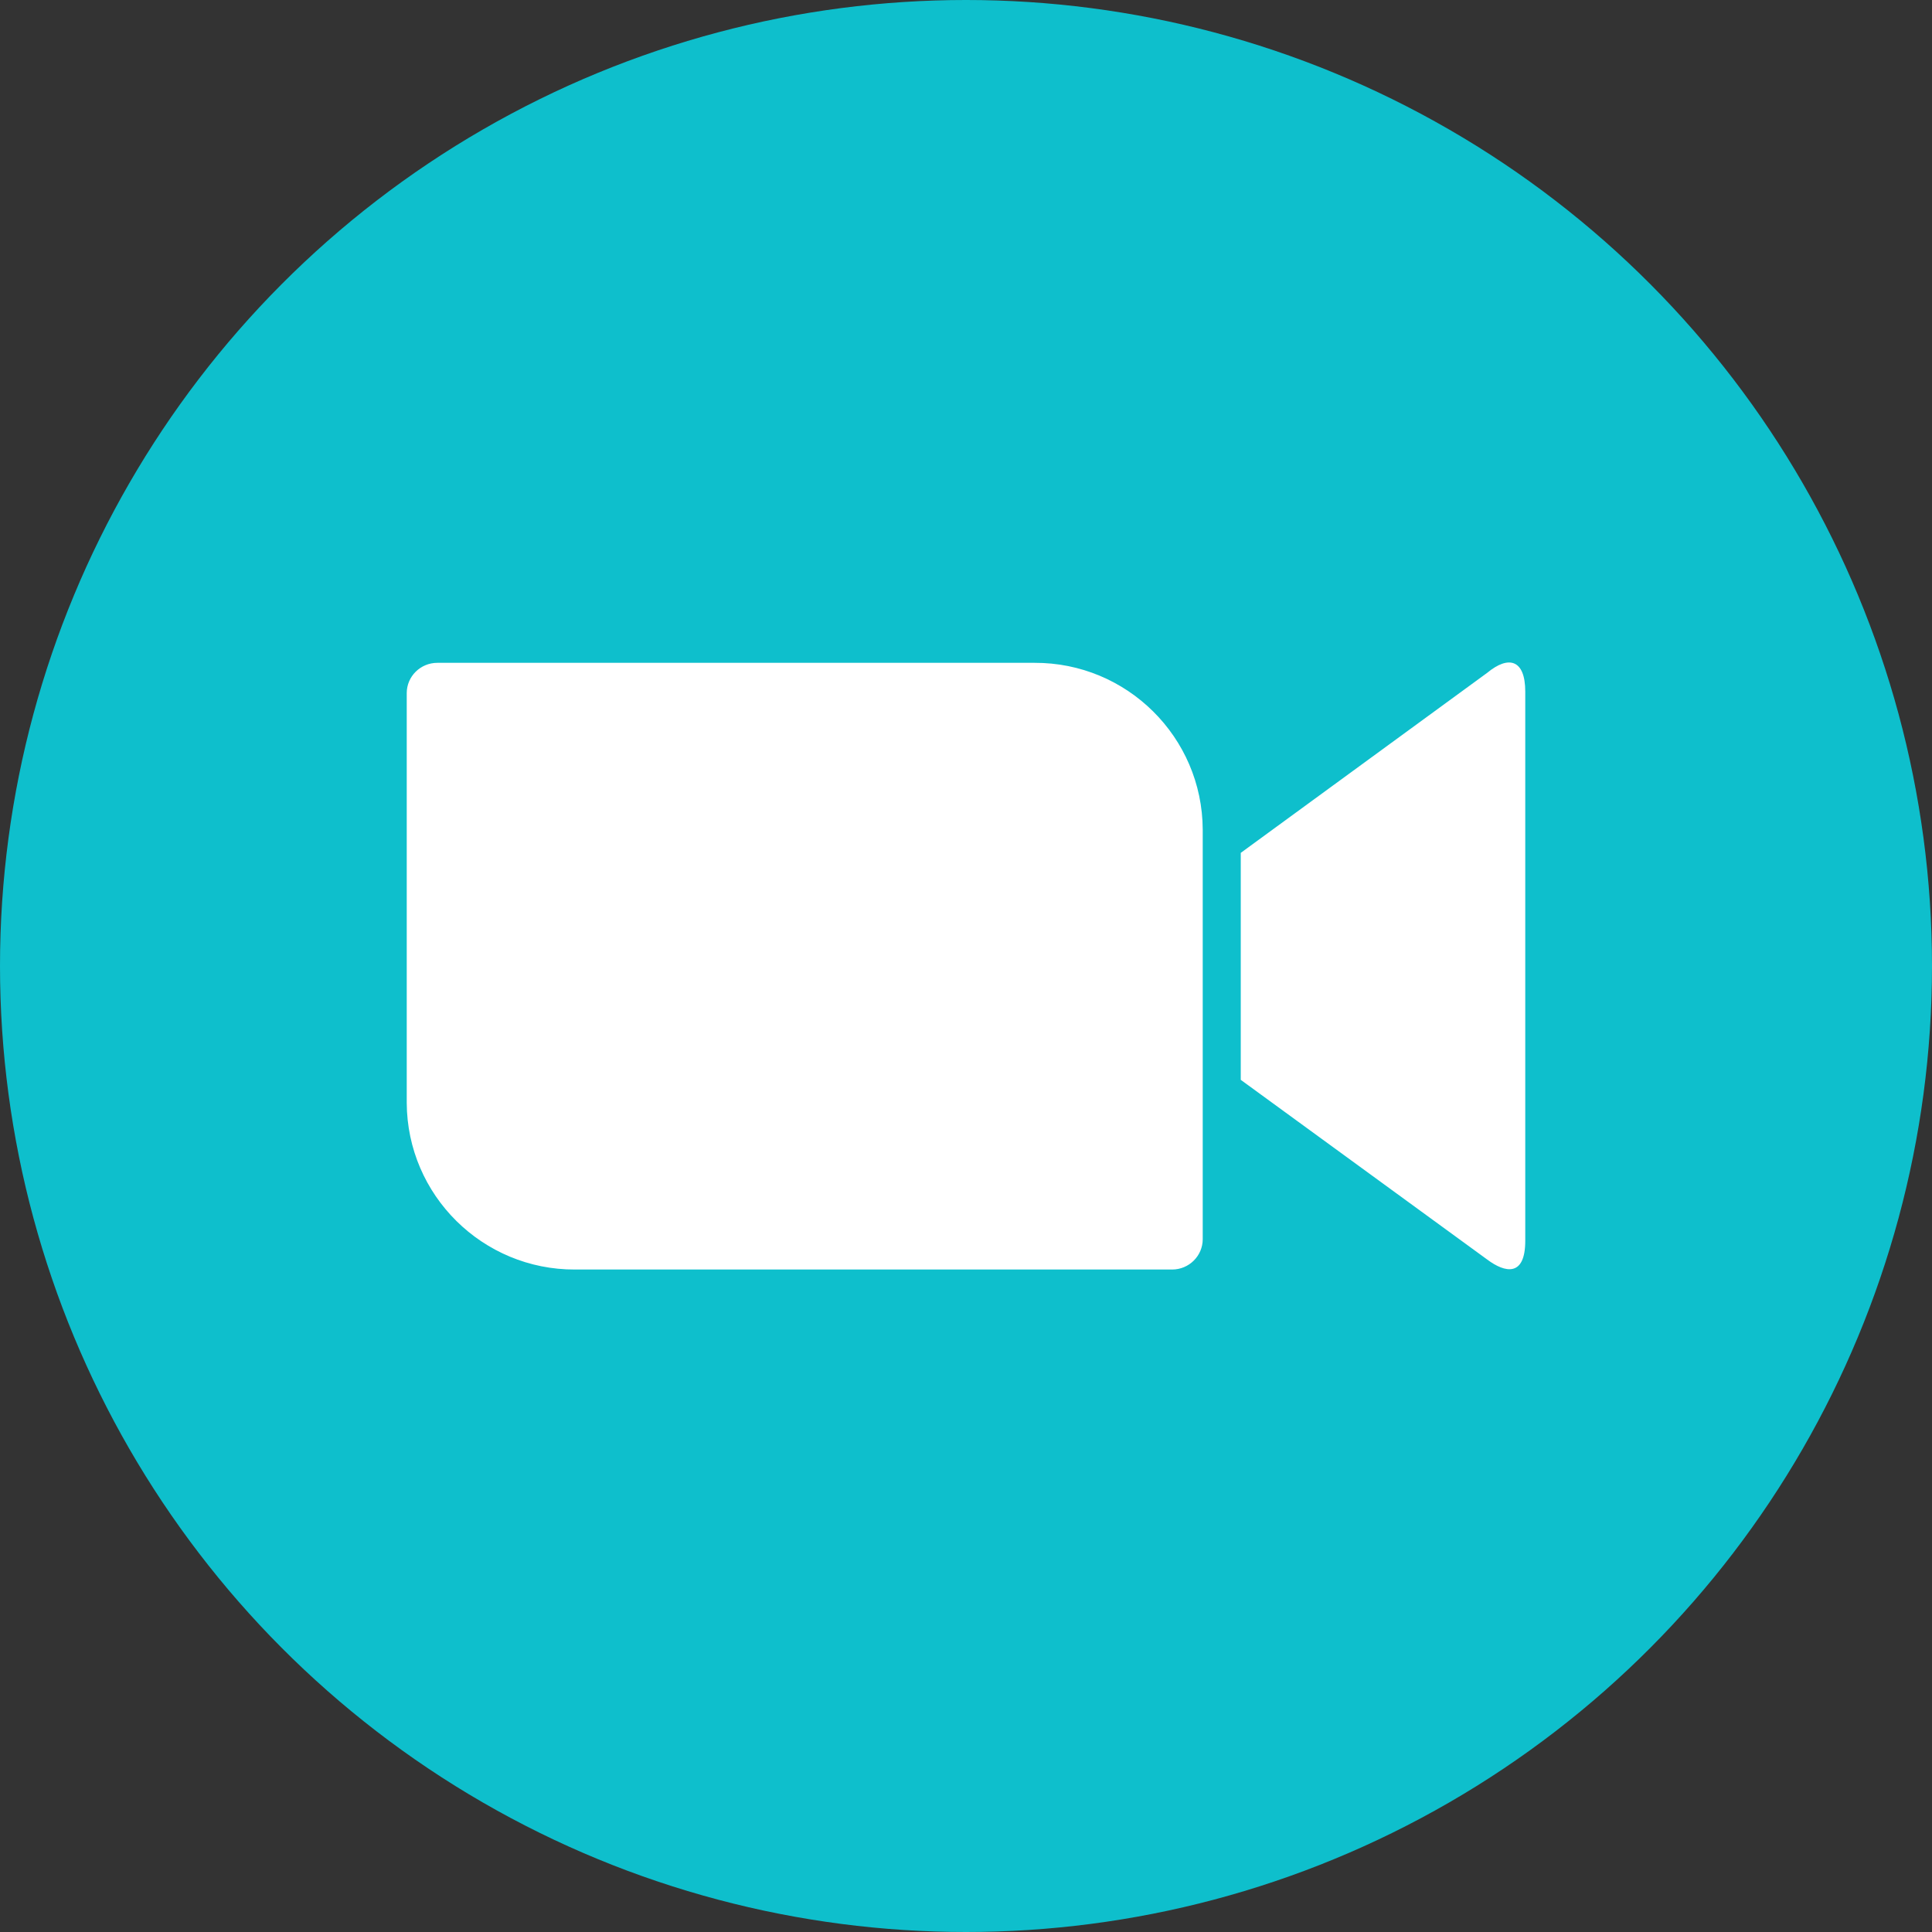
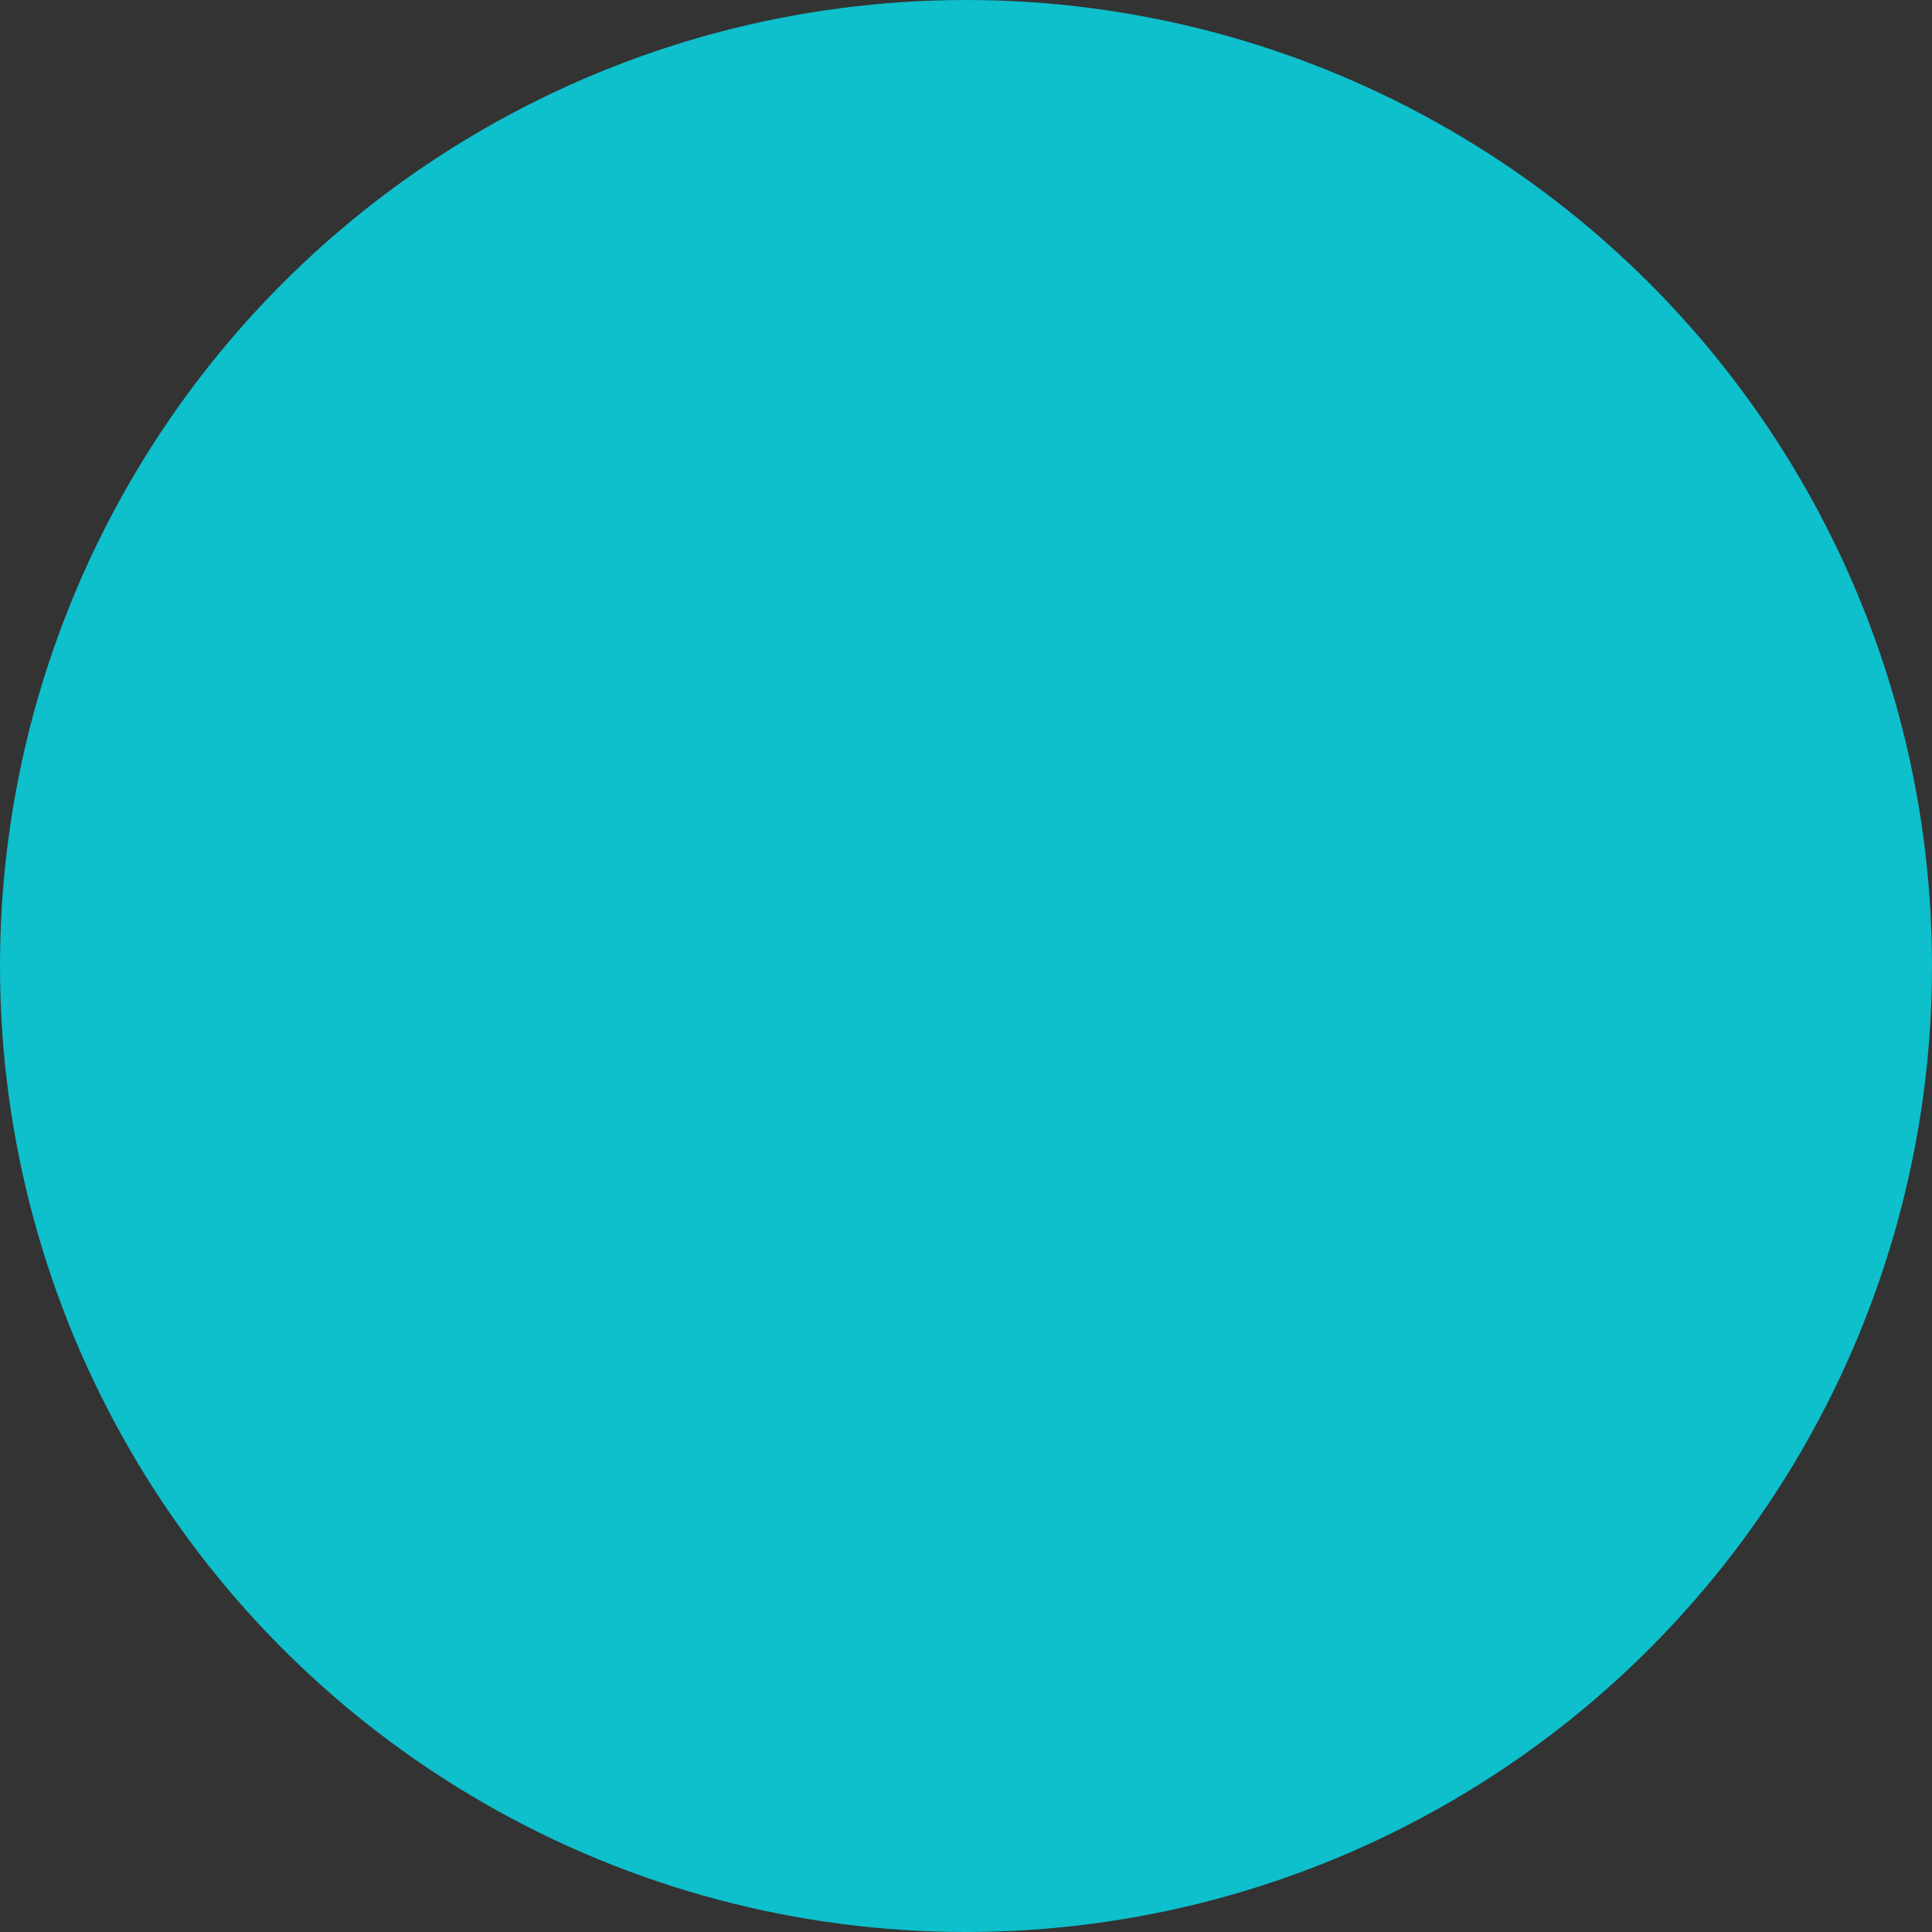
<svg xmlns="http://www.w3.org/2000/svg" width="38" height="38" viewBox="0 0 38 38" fill="none">
  <rect x="0" y="0" width="38" height="38" fill="#333333" stroke="none" />
  <circle cx="19" cy="19" r="19" fill="#0EBFCC" />
-   <path d="M8 13.632V21.689C8.007 23.511 9.495 24.977 11.31 24.97H23.054C23.387 24.97 23.656 24.701 23.656 24.374V16.318C23.649 14.496 22.161 13.029 20.346 13.037H8.602C8.269 13.037 8 13.305 8 13.632ZM24.404 16.775L29.252 13.233C29.673 12.885 30 12.971 30 13.603V24.403C30 25.122 29.601 25.035 29.252 24.774L24.404 21.239V16.775Z" fill="white" />
</svg>